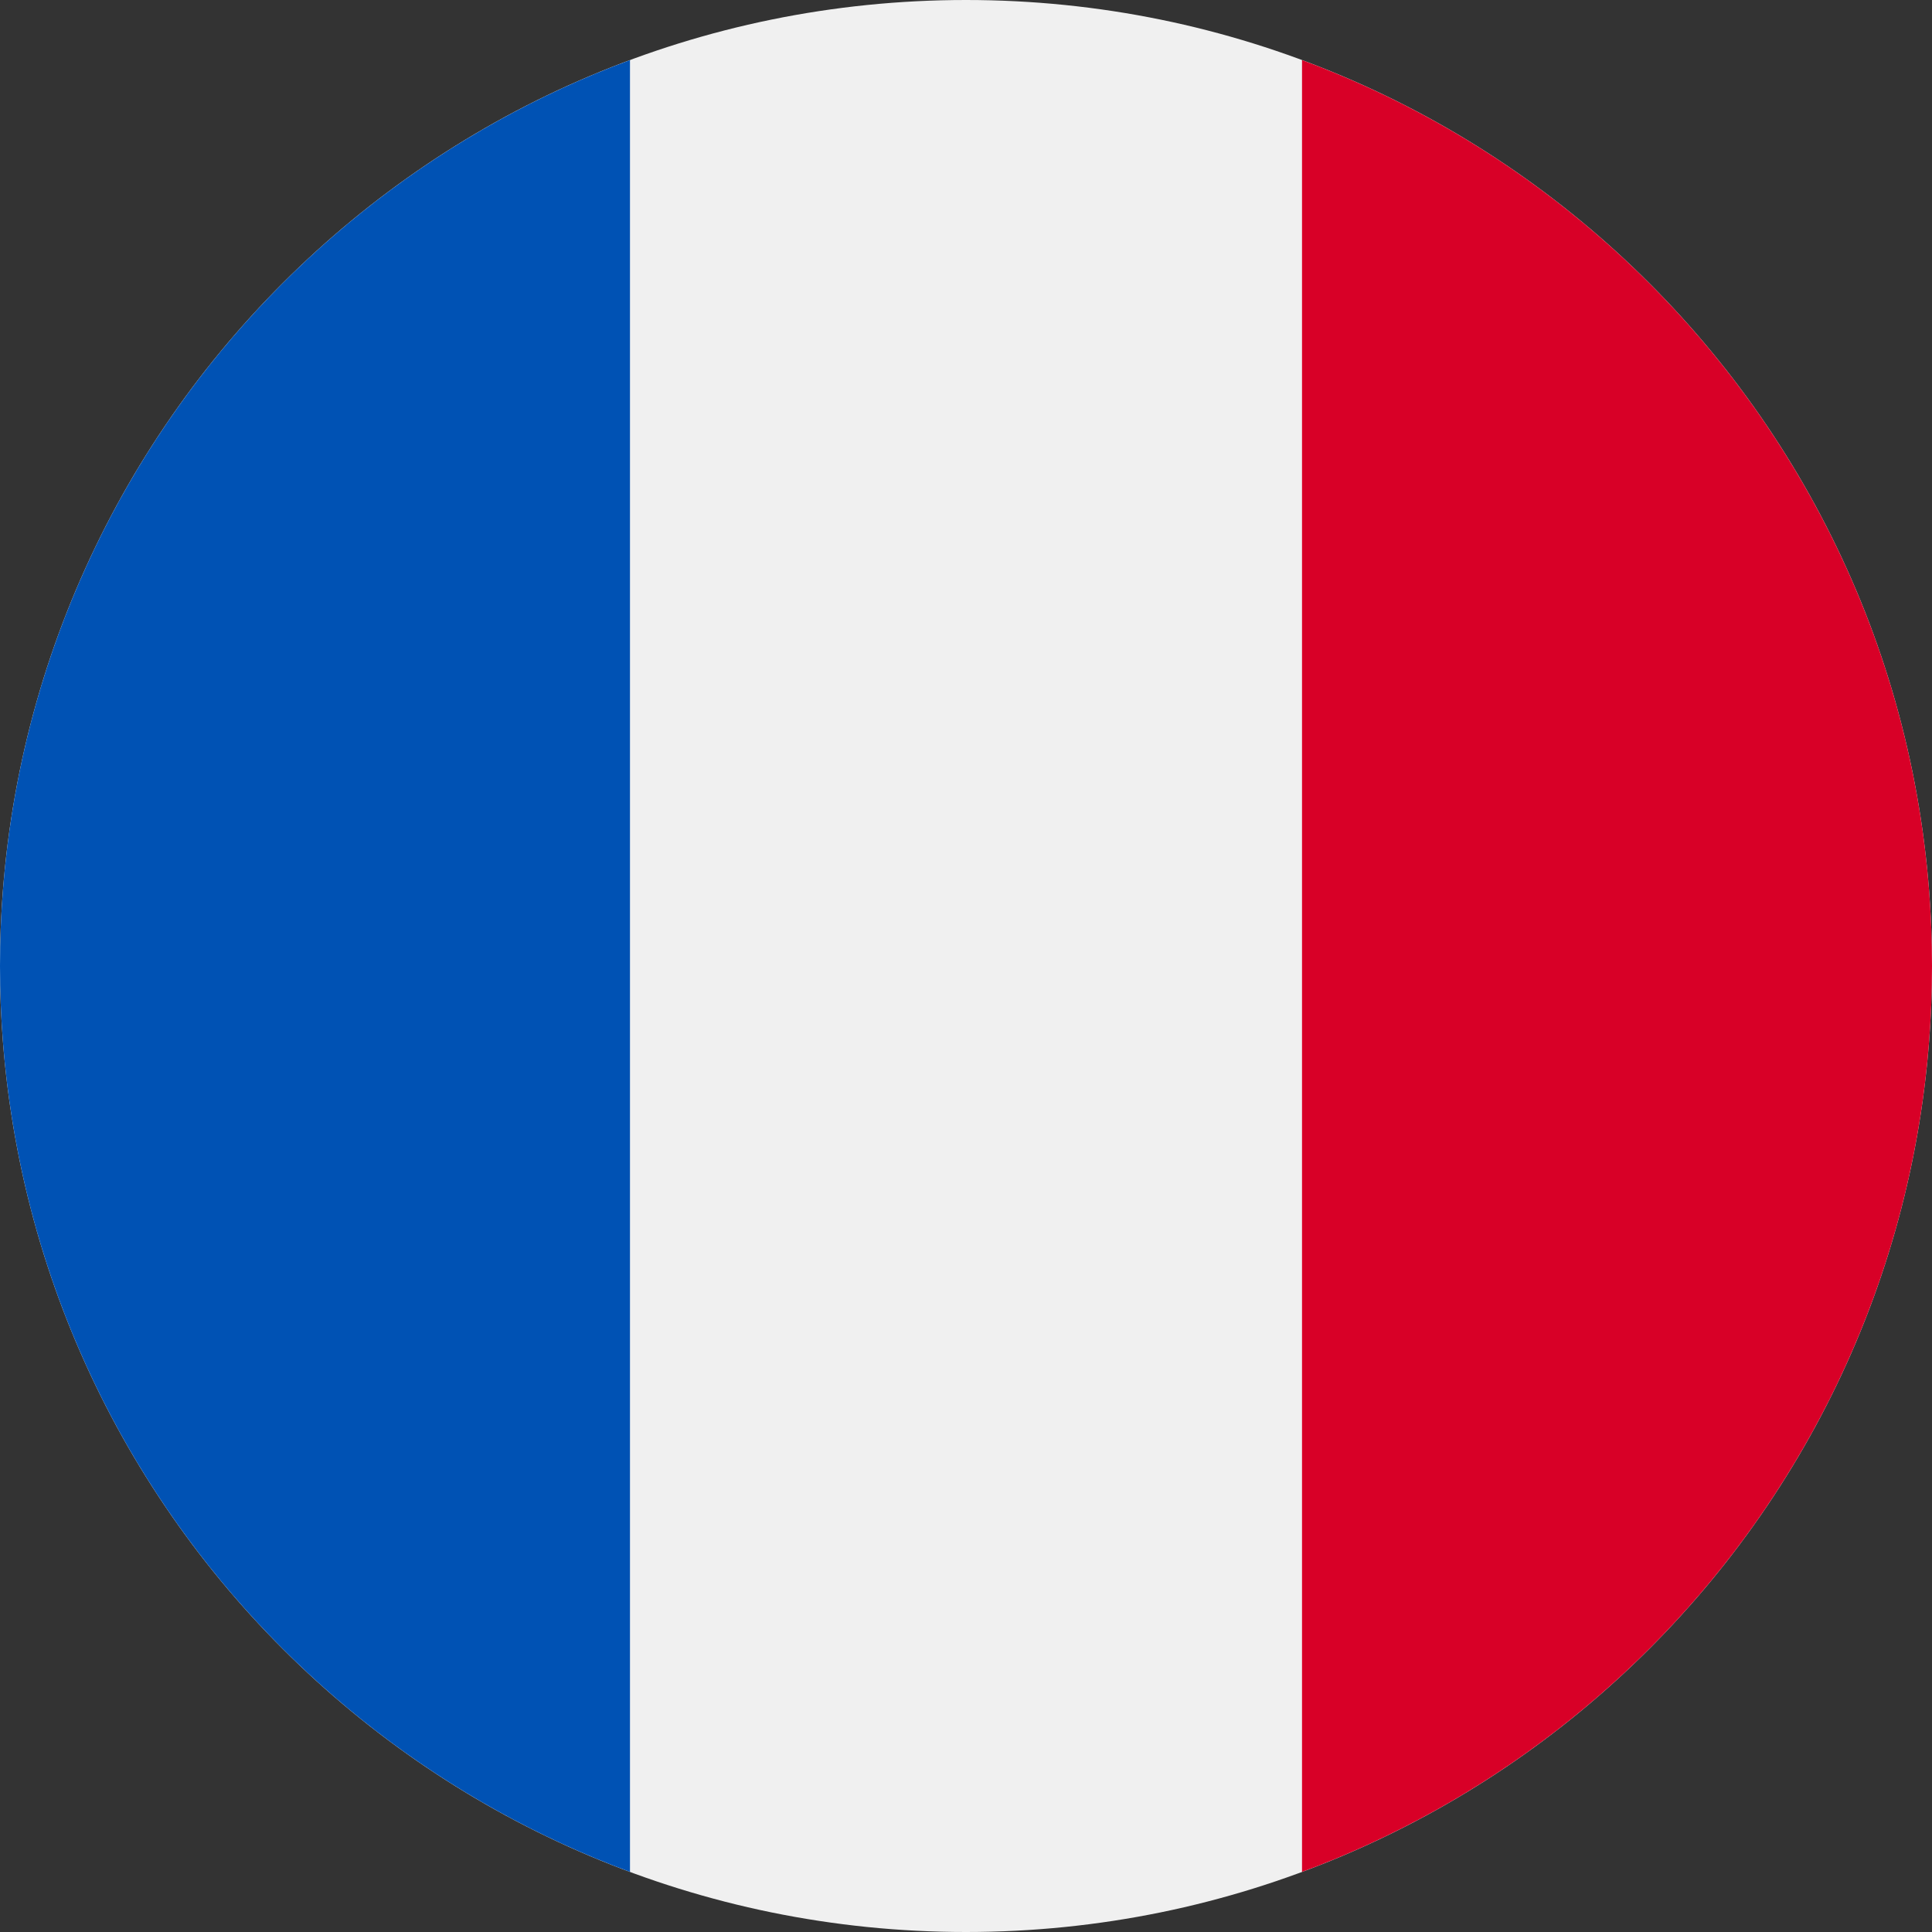
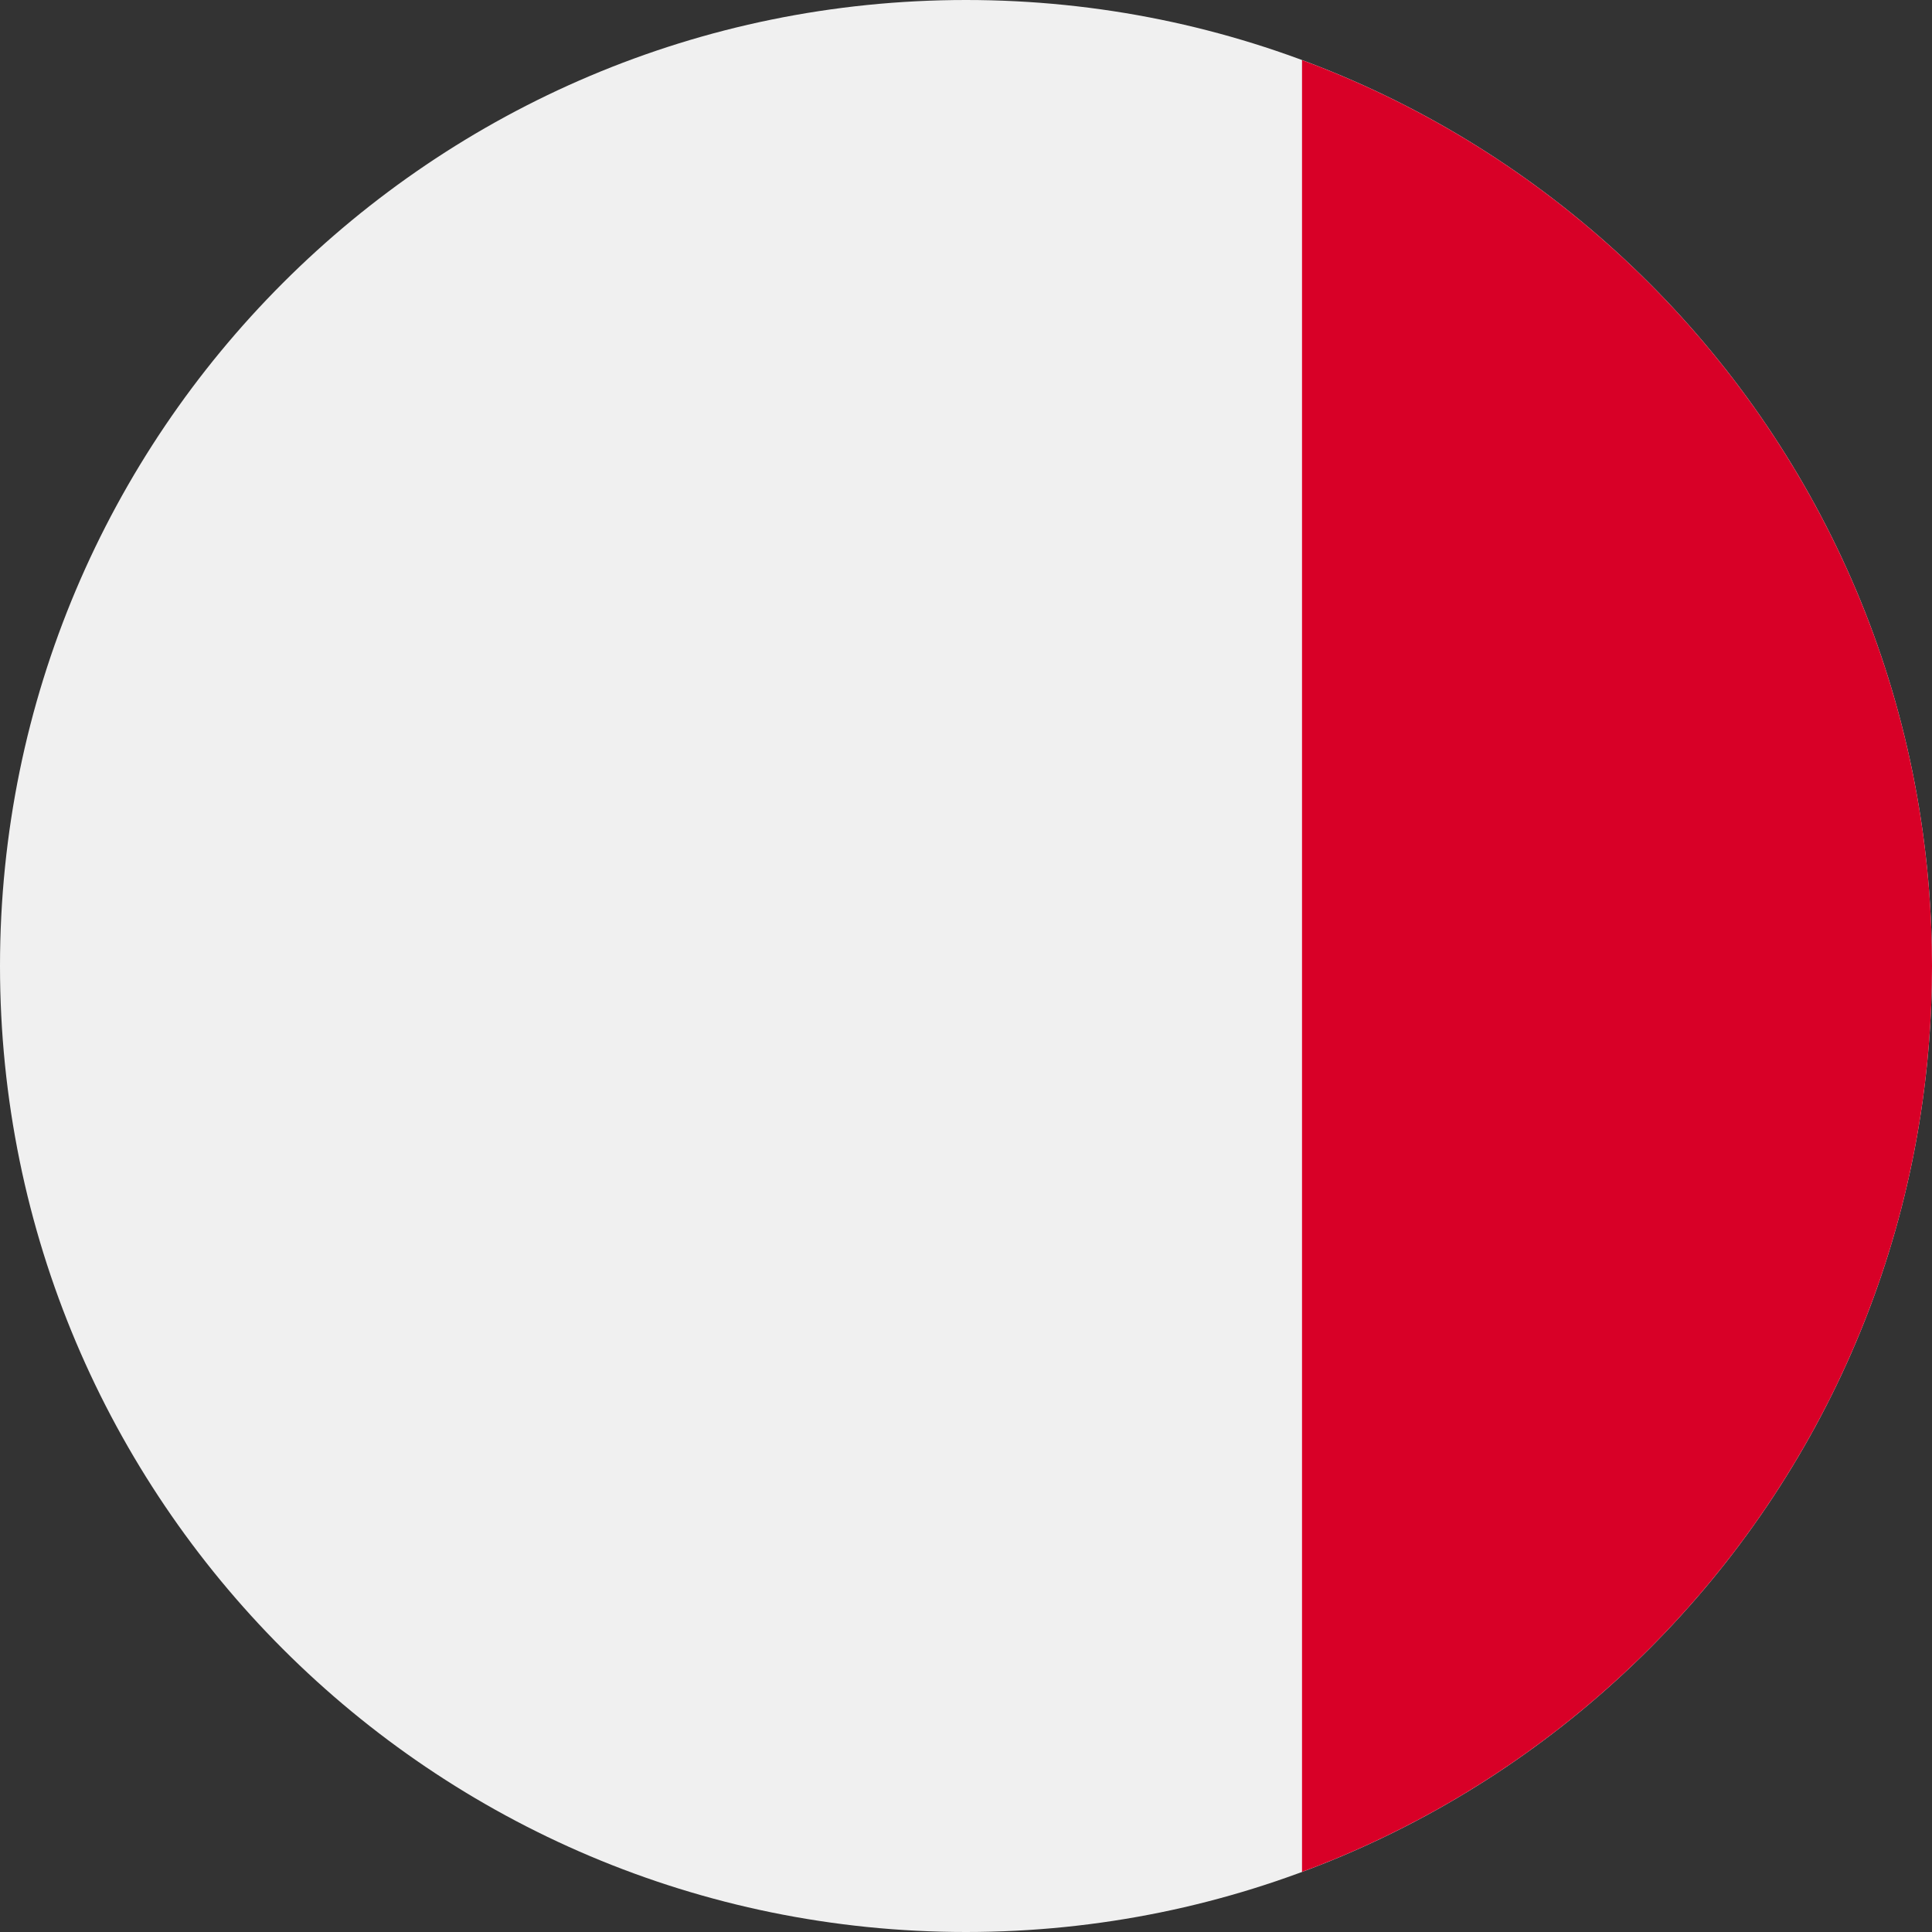
<svg xmlns="http://www.w3.org/2000/svg" width="39" height="39" viewBox="0 0 39 39" fill="none">
  <rect x="0" y="0" width="39" height="39" fill="#333333" stroke="none" />
  <g clip-path="url(#clip0_93_223)">
    <path d="M19.5 39C30.27 39 39 30.27 39 19.5C39 8.73 30.27 0 19.5 0C8.73 0 0 8.73 0 19.5C0 30.27 8.73 39 19.5 39Z" fill="#F0F0F0" />
    <path d="M39 19.5C39 11.116 33.708 3.968 26.283 1.213V37.787C33.708 35.032 39 27.884 39 19.5V19.5Z" fill="#D80027" />
-     <path d="M0 19.5C0 27.884 5.292 35.032 12.717 37.787V1.213C5.292 3.968 0 11.116 0 19.5Z" fill="#0052B4" />
  </g>
  <defs>
    <clipPath id="clip0_93_223">
      <rect width="39" height="39" fill="white" />
    </clipPath>
  </defs>
</svg>